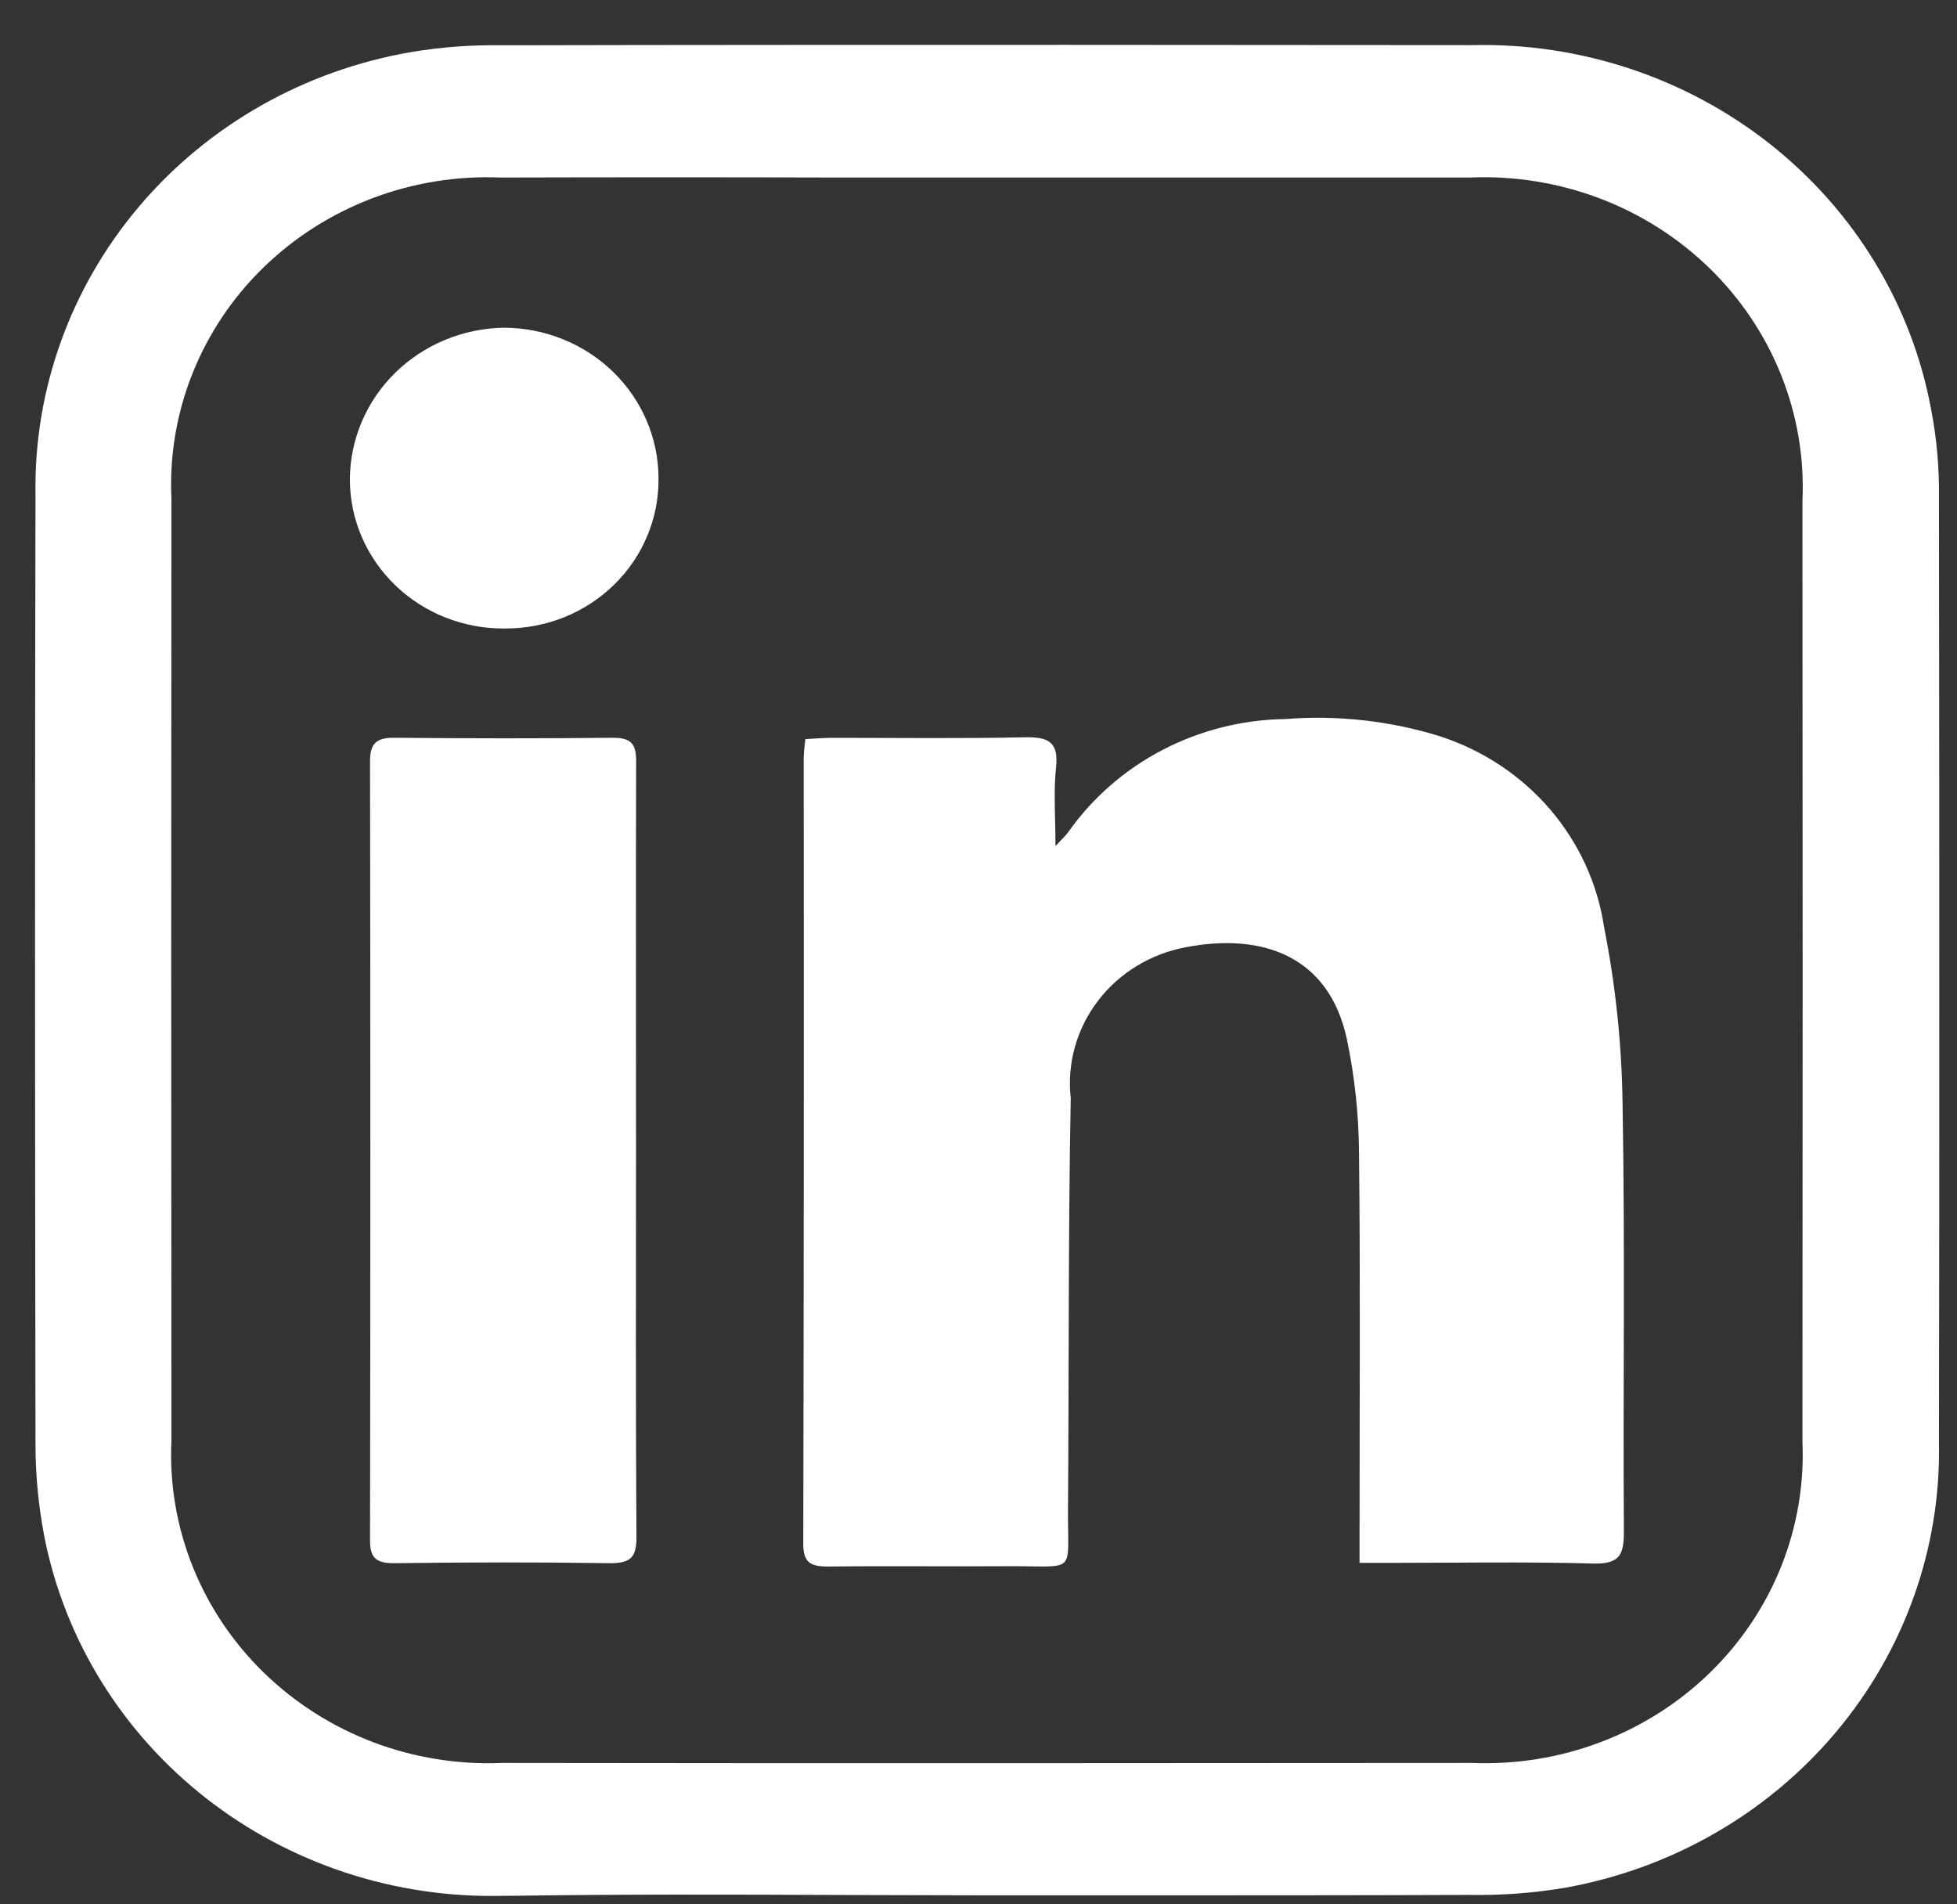
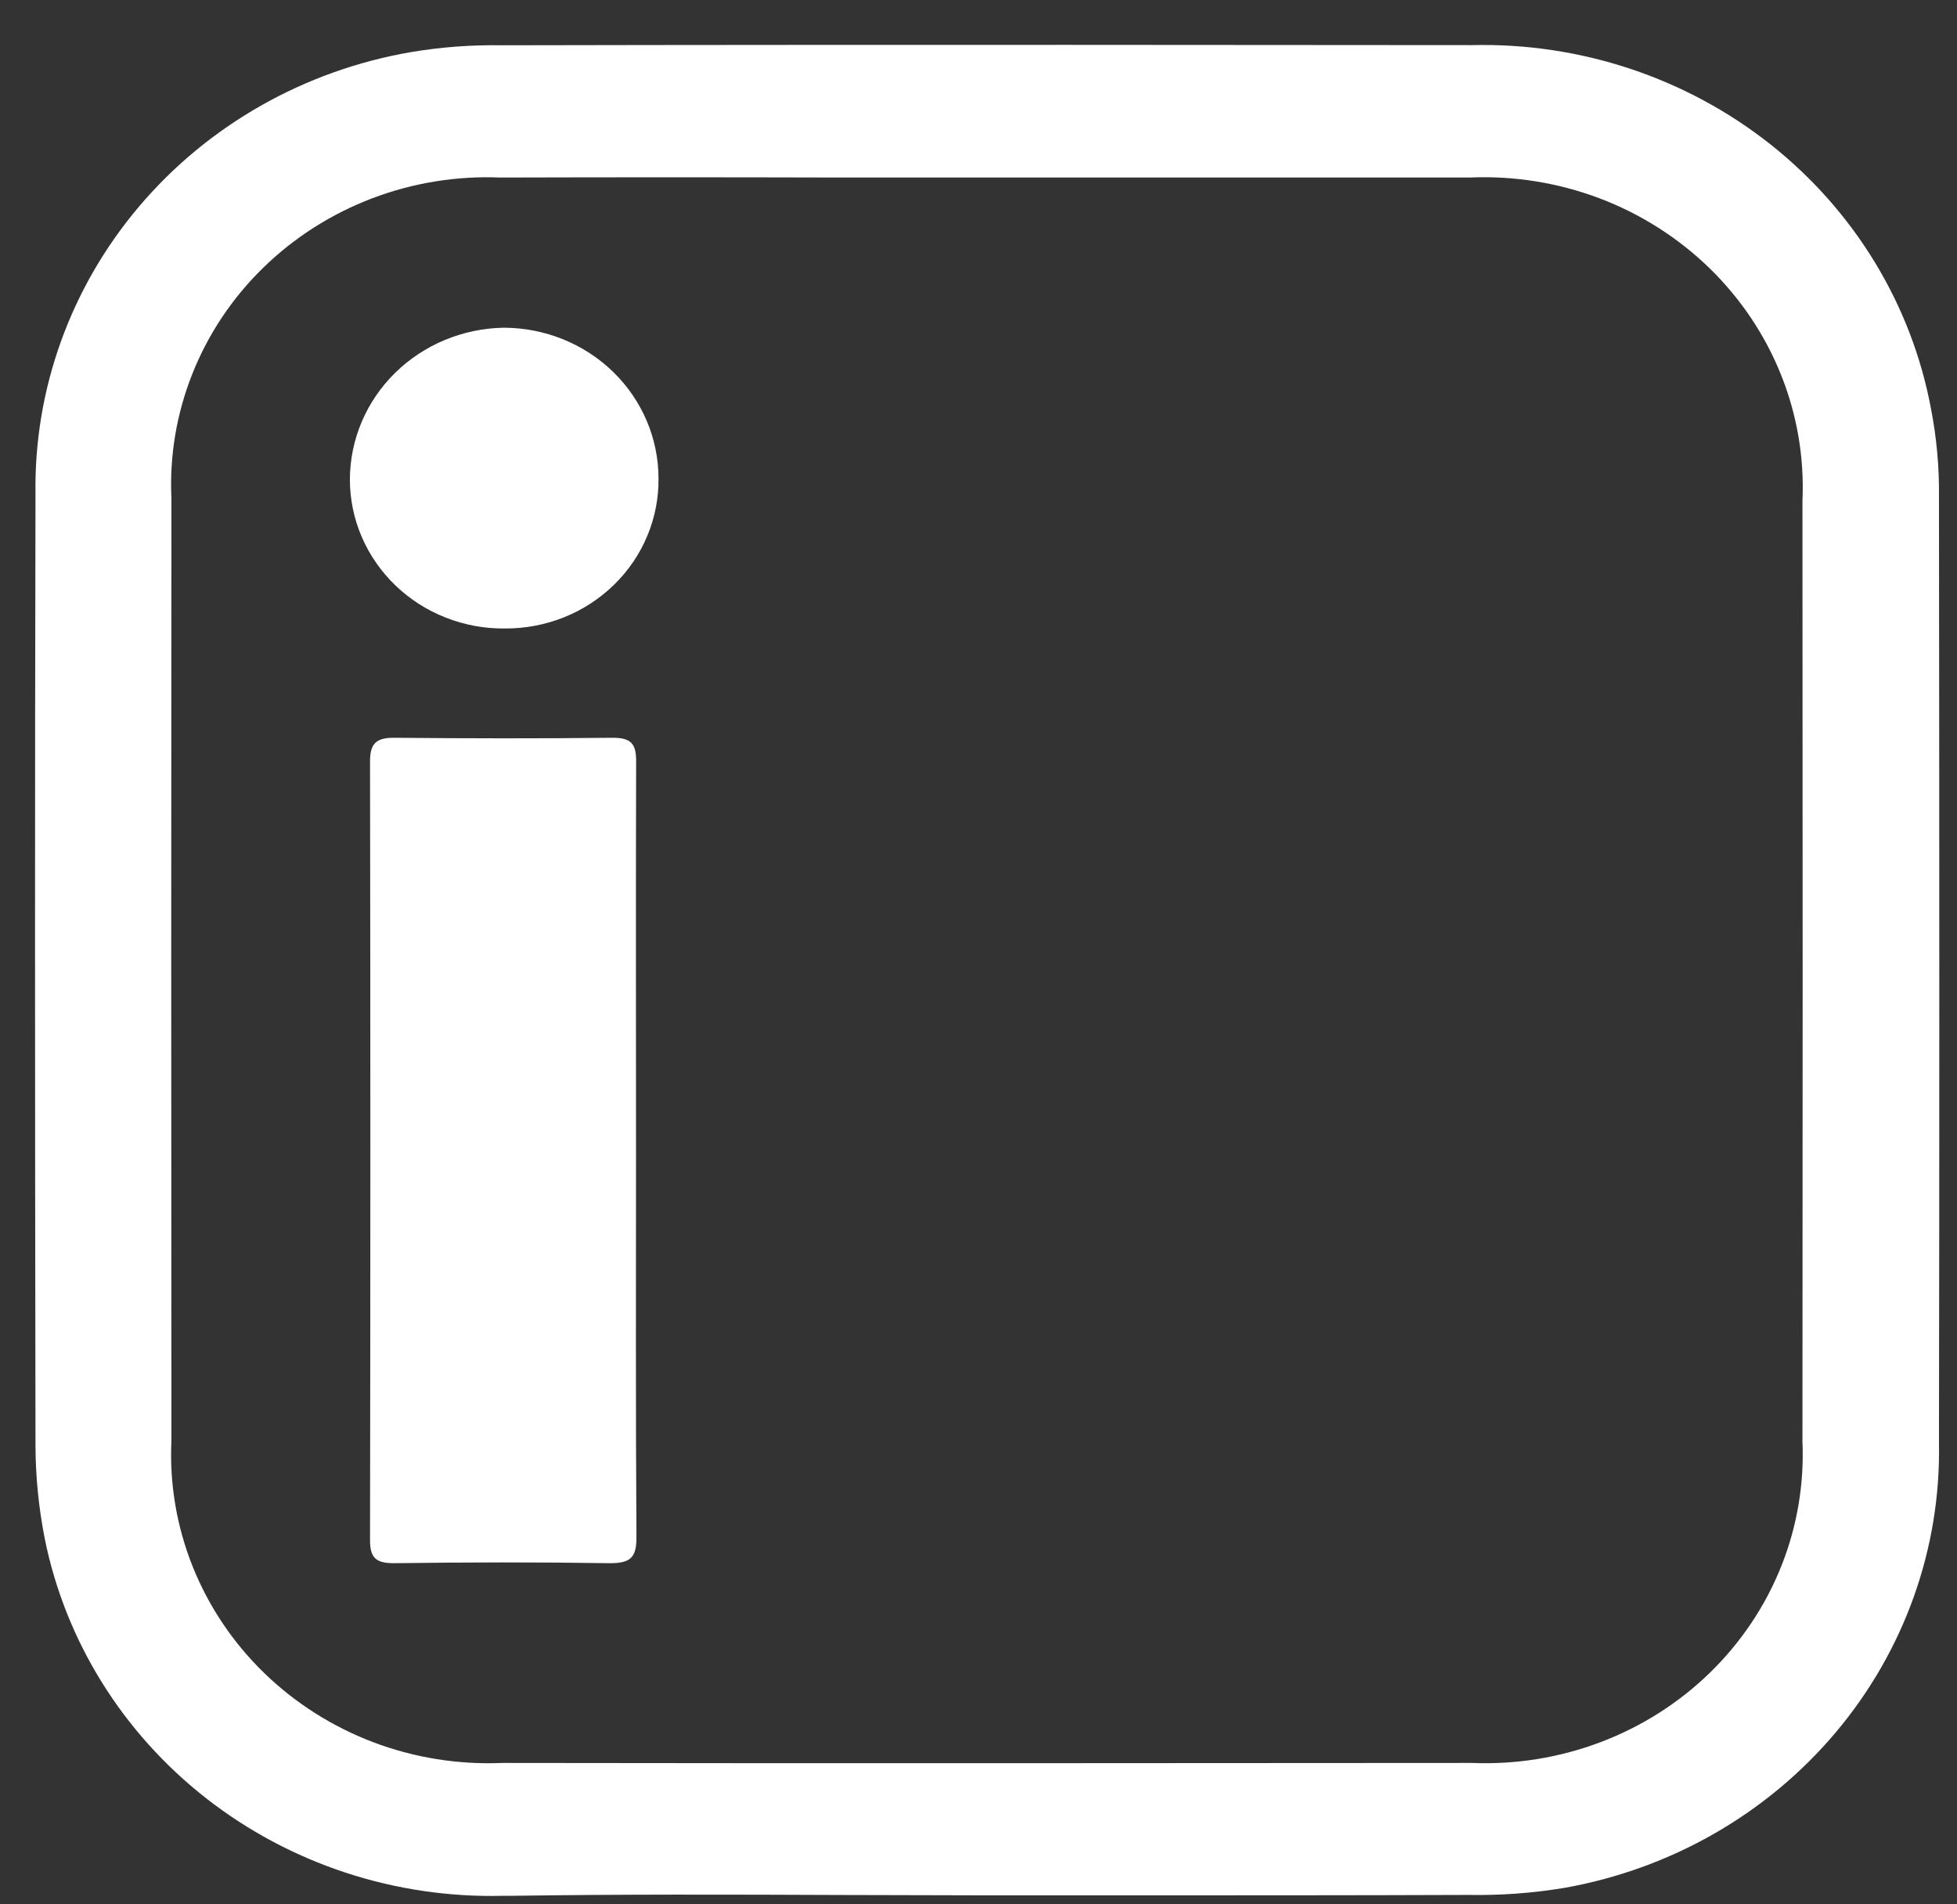
<svg xmlns="http://www.w3.org/2000/svg" width="37" height="36" viewBox="0 0 37 36" fill="none">
  <rect x="0" y="0" width="37" height="36" fill="#333333" stroke="none" />
  <path d="M36.508 7.726C36.142 5.762 35.065 3.99 33.473 2.729C31.88 1.469 29.877 0.803 27.824 0.853C25.313 0.853 22.78 0.848 20.199 0.848C16.739 0.848 13.193 0.848 9.499 0.856C8.917 0.846 8.336 0.889 7.763 0.986C5.752 1.334 3.934 2.366 2.635 3.897C1.335 5.429 0.639 7.36 0.671 9.346C0.659 14.72 0.66 20.434 0.671 27.329C0.673 27.914 0.731 28.497 0.843 29.072C1.231 31.013 2.314 32.757 3.899 33.996C5.484 35.235 7.469 35.888 9.503 35.839H9.658C11.726 35.808 13.827 35.815 15.858 35.823C16.802 35.823 17.73 35.83 18.658 35.83H21.265C23.396 35.83 25.598 35.83 27.765 35.822C28.368 35.833 28.97 35.789 29.565 35.691C31.583 35.336 33.406 34.294 34.706 32.751C36.006 31.209 36.698 29.267 36.659 27.273C36.668 21.871 36.667 16.025 36.659 9.402C36.666 8.84 36.616 8.278 36.508 7.726ZM34.077 27.228C34.115 28.037 33.981 28.845 33.681 29.6C33.381 30.355 32.922 31.042 32.334 31.616C31.747 32.189 31.042 32.638 30.266 32.932C29.491 33.227 28.66 33.361 27.828 33.327C24.865 33.327 21.834 33.332 18.759 33.332C15.71 33.332 12.617 33.332 9.501 33.327C8.669 33.363 7.838 33.23 7.061 32.937C6.285 32.643 5.58 32.196 4.991 31.623C4.402 31.051 3.943 30.365 3.641 29.61C3.34 28.855 3.203 28.048 3.241 27.239C3.236 20.892 3.236 15.065 3.241 9.425C3.203 8.621 3.338 7.817 3.637 7.066C3.936 6.314 4.392 5.631 4.977 5.061C5.562 4.49 6.262 4.044 7.034 3.75C7.806 3.456 8.632 3.322 9.46 3.356C11.593 3.35 13.725 3.35 15.855 3.356H21.561C23.637 3.356 25.713 3.356 27.789 3.356C28.625 3.32 29.459 3.454 30.239 3.748C31.019 4.043 31.727 4.493 32.319 5.068C32.91 5.643 33.372 6.332 33.675 7.09C33.978 7.848 34.115 8.659 34.078 9.472C34.083 15.62 34.083 21.595 34.078 27.229L34.077 27.228Z" fill="white" />
-   <path d="M15.228 13.972C15.408 13.963 15.575 13.948 15.741 13.948C16.95 13.948 18.158 13.964 19.366 13.938C19.812 13.929 20.02 14.017 19.966 14.505C19.917 14.966 19.955 15.435 19.955 15.995C20.078 15.861 20.147 15.801 20.202 15.723C20.66 15.076 21.272 14.544 21.985 14.174C22.699 13.803 23.493 13.604 24.302 13.593C25.292 13.515 26.289 13.627 27.235 13.922C28.041 14.186 28.757 14.661 29.303 15.296C29.848 15.931 30.202 16.7 30.326 17.519C30.546 18.625 30.663 19.749 30.677 20.876C30.726 23.571 30.684 26.267 30.702 28.964C30.702 29.401 30.613 29.571 30.119 29.557C28.819 29.521 27.519 29.545 26.219 29.545H25.704V28.97C25.704 26.576 25.721 24.18 25.694 21.786C25.689 21.066 25.612 20.347 25.464 19.641C25.129 18.085 23.883 17.625 22.42 17.907C21.755 18.03 21.161 18.392 20.758 18.921C20.354 19.45 20.171 20.107 20.244 20.762C20.195 23.351 20.212 25.942 20.192 28.532C20.183 29.777 20.376 29.602 19.092 29.608C17.946 29.616 16.799 29.601 15.653 29.614C15.326 29.614 15.186 29.539 15.187 29.188C15.197 24.233 15.2 19.277 15.195 14.322C15.2 14.205 15.21 14.088 15.228 13.972Z" fill="white" />
  <path d="M12.025 21.751C12.025 24.189 12.017 26.627 12.033 29.065C12.033 29.44 11.925 29.551 11.533 29.551C10.171 29.53 8.808 29.533 7.446 29.551C7.096 29.551 6.995 29.439 6.996 29.11C7.004 24.203 7.004 19.297 6.996 14.391C6.996 14.054 7.116 13.944 7.455 13.947C8.833 13.96 10.211 13.962 11.589 13.947C11.946 13.947 12.029 14.075 12.027 14.398C12.02 16.845 12.025 19.298 12.025 21.751Z" fill="white" />
  <path d="M12.45 9.037C12.455 9.409 12.384 9.78 12.24 10.125C12.097 10.471 11.884 10.785 11.614 11.05C11.344 11.315 11.022 11.525 10.668 11.668C10.313 11.81 9.933 11.883 9.55 11.881C9.166 11.886 8.785 11.816 8.429 11.676C8.073 11.537 7.75 11.33 7.477 11.068C7.204 10.805 6.987 10.493 6.839 10.149C6.691 9.804 6.615 9.435 6.615 9.062C6.618 8.308 6.924 7.586 7.469 7.05C8.014 6.514 8.754 6.207 9.529 6.195C10.303 6.198 11.045 6.498 11.592 7.03C12.139 7.563 12.448 8.284 12.45 9.037Z" fill="white" />
</svg>